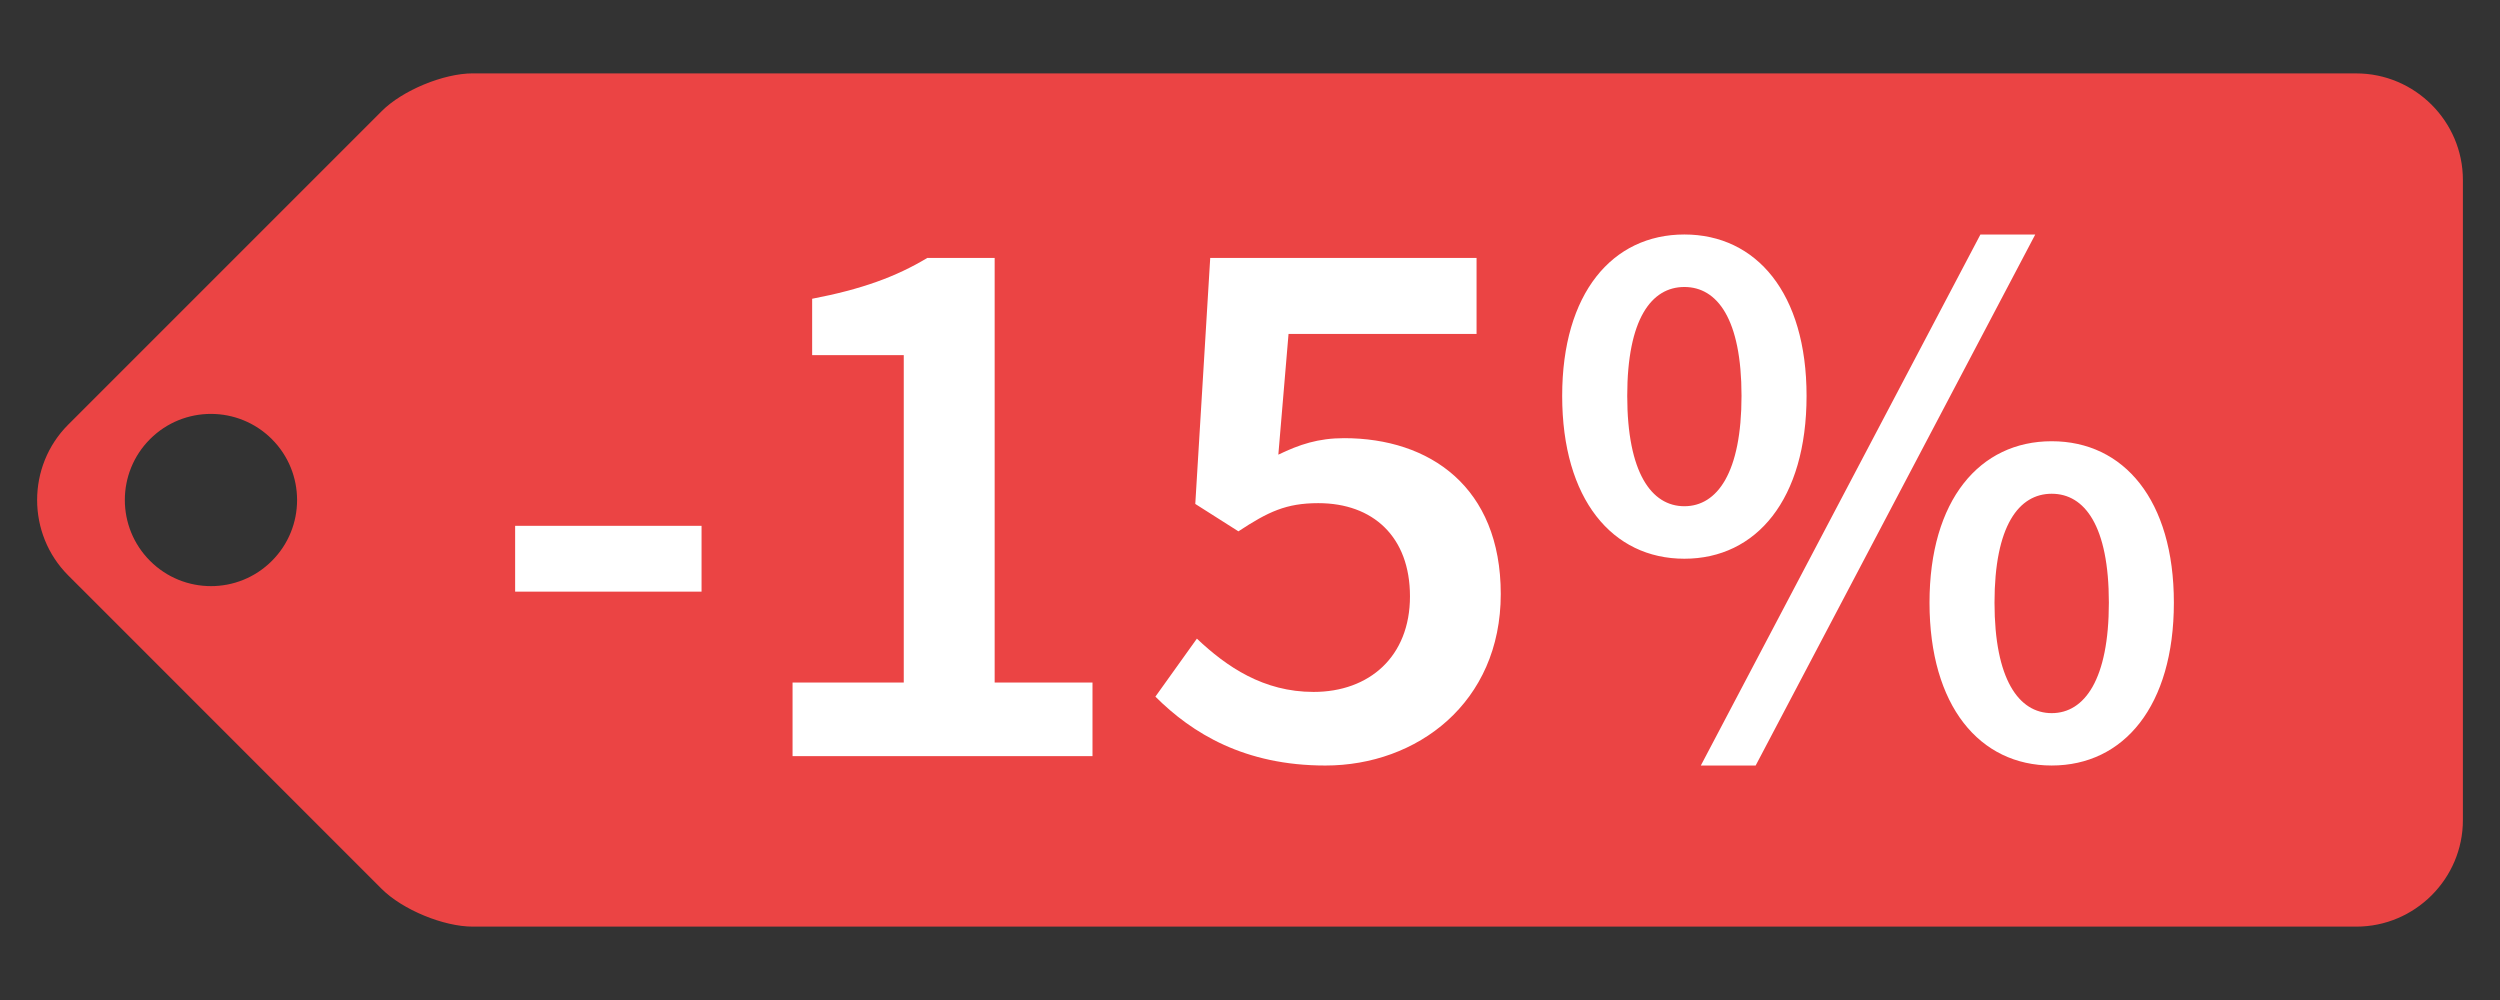
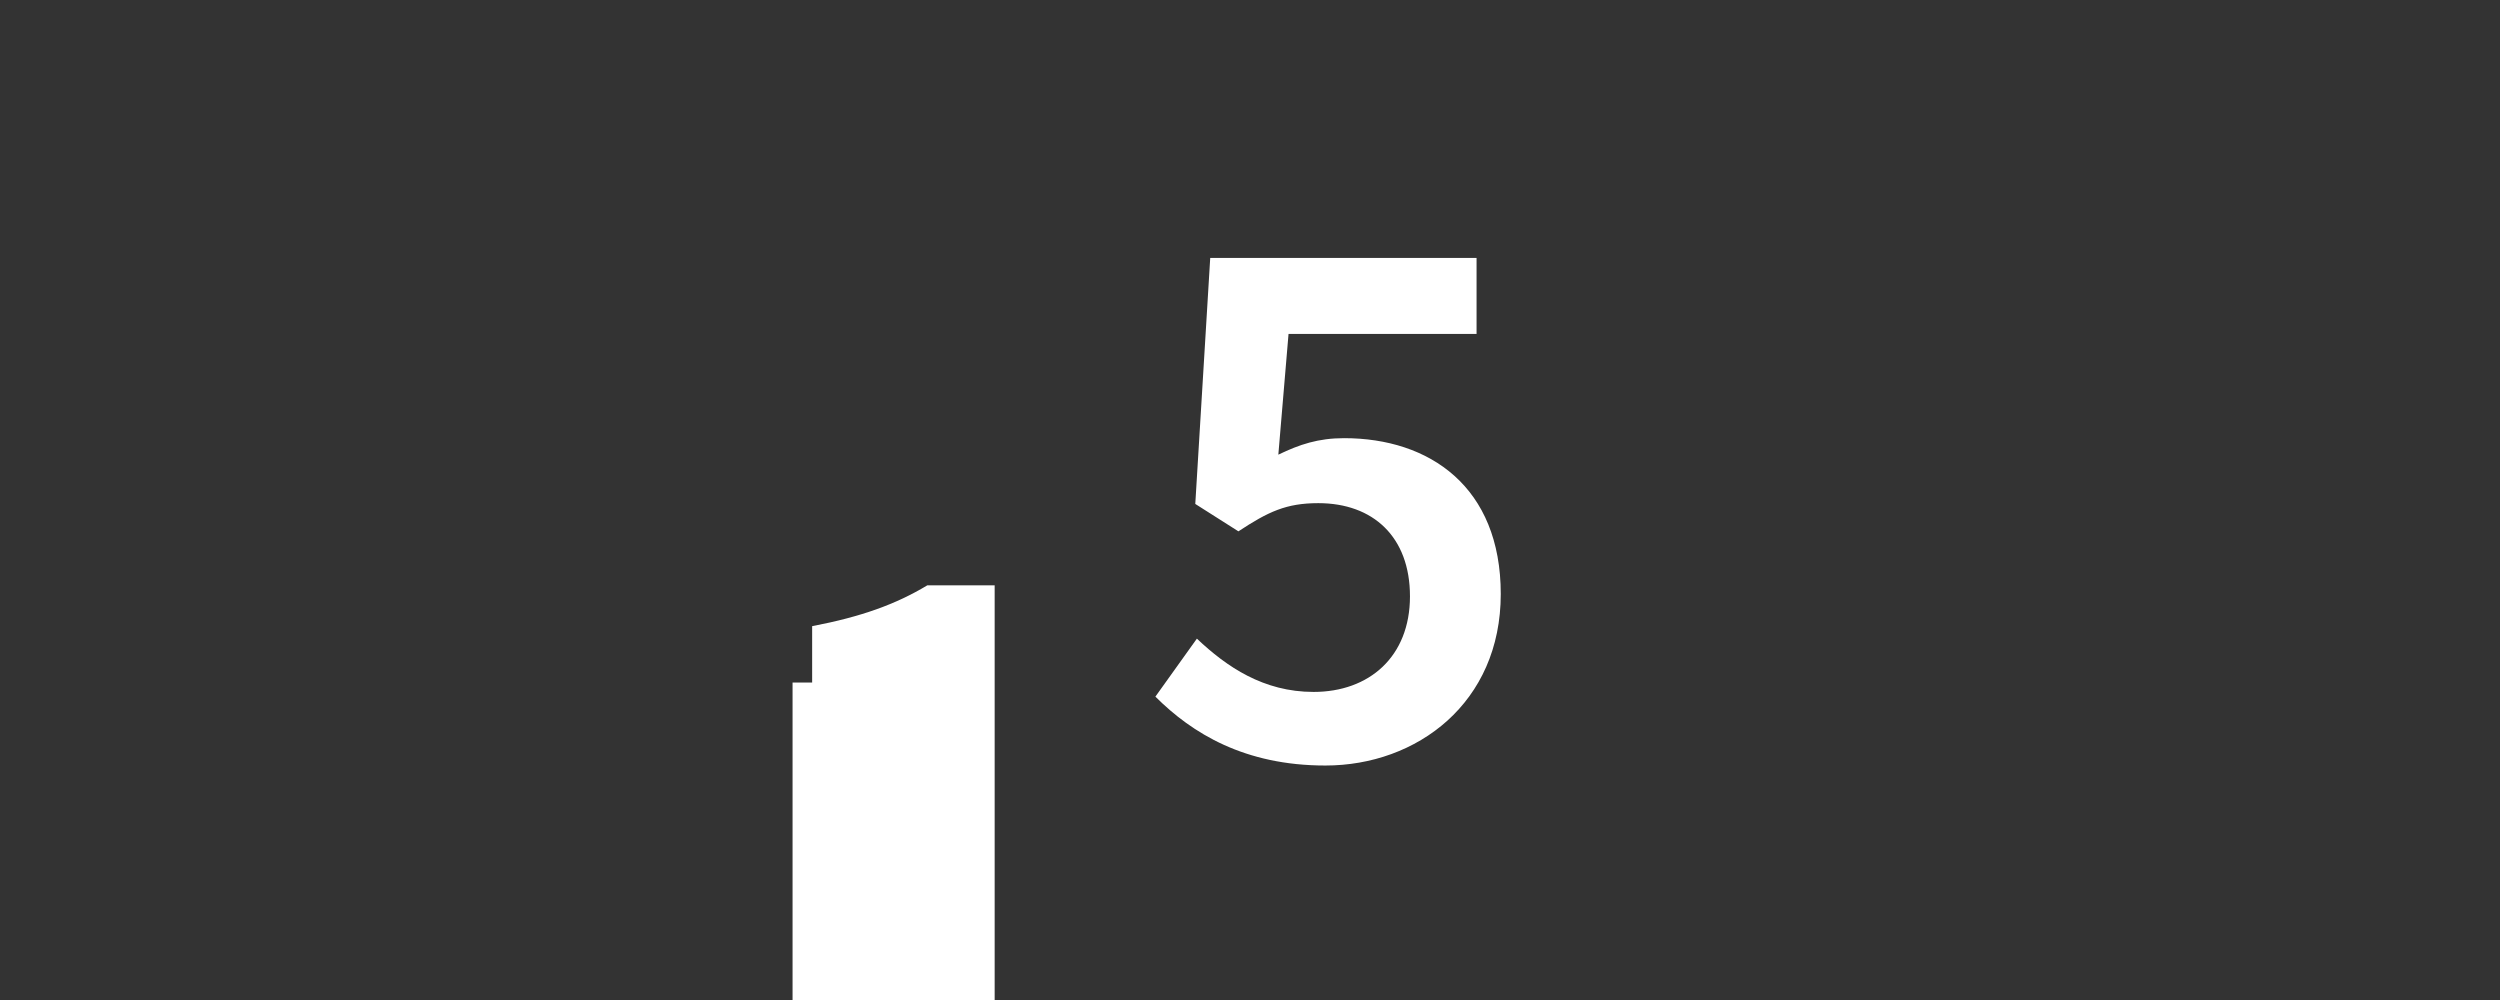
<svg xmlns="http://www.w3.org/2000/svg" version="1.1" id="Capa_1" x="0px" y="0px" width="200px" height="80px" viewBox="-119.167 -27.5 200 80" enable-background="new -119.167 -27.5 200 80" xml:space="preserve">
  <rect x="-119.167" y="-27.5" width="200" height="80" fill="#333333" stroke="none" />
  <g>
    <g>
-       <path fill="#EB4444" d="M-88.631,43.614c1.66,1.659,4.94,3.016,7.284,3.016h150.68c4.697,0.004,8.539-3.839,8.532-8.532V-13.1    c0.004-4.688-3.839-8.527-8.532-8.527L-81.343-21.63c-2.342,0-5.626,1.358-7.282,3.016l-25.083,25.083    c-3.318,3.316-3.32,8.747,0.002,12.067L-88.631,43.614z M-107.163,7.628c2.688-2.688,7.056-2.688,9.746,0.004    c2.689,2.688,2.689,7.054,0,9.739c-2.692,2.695-7.056,2.691-9.744,0C-109.851,14.683-109.854,10.32-107.163,7.628z" />
-     </g>
+       </g>
    <g>
-       <path fill="#FFFFFF" d="M-77.956,14.566h14.913v5.265h-14.913V14.566z" />
-       <path fill="#FFFFFF" d="M-55.762,27.104h8.896V0.912h-7.329v-4.511c3.945-0.756,6.706-1.757,9.209-3.265h5.392v33.968h7.827v5.888    h-23.995V27.104z" />
+       <path fill="#FFFFFF" d="M-55.762,27.104h8.896h-7.329v-4.511c3.945-0.756,6.706-1.757,9.209-3.265h5.392v33.968h7.827v5.888    h-23.995V27.104z" />
      <path fill="#FFFFFF" d="M-23.416,23.591c2.384,2.256,5.329,4.263,9.335,4.263c4.453,0,7.712-2.822,7.712-7.646    c0-4.759-2.948-7.456-7.335-7.456c-2.568,0-4.012,0.688-6.389,2.255l-3.451-2.192l1.195-19.679h21.307v6.081h-15.042l-0.816,9.656    c1.695-0.82,3.196-1.32,5.263-1.32c6.828,0,12.531,3.884,12.531,12.47c0,8.713-6.704,13.719-14.03,13.719    c-6.456,0-10.652-2.567-13.6-5.511L-23.416,23.591z" />
-       <path fill="#FFFFFF" d="M5.807,4.168c0-8.208,4.008-12.909,9.775-12.909c5.765,0,9.776,4.7,9.776,12.909    c0,8.271-4.012,13.03-9.776,13.03C9.815,17.198,5.807,12.44,5.807,4.168z M20.155,4.168c0-6.145-1.941-8.709-4.573-8.709    c-2.634,0-4.57,2.564-4.57,8.709c0,6.139,1.936,8.83,4.57,8.83C18.214,12.999,20.155,10.307,20.155,4.168z M16.899,33.741    L39.267-8.74h4.387L21.286,33.741H16.899z M35.194,20.711c0-8.208,4.012-12.912,9.774-12.912c5.77,0,9.775,4.704,9.775,12.912    c0,8.271-4.006,13.03-9.775,13.03C39.206,33.741,35.194,28.982,35.194,20.711z M49.542,20.711c0-6.145-1.94-8.711-4.573-8.711    c-2.632,0-4.575,2.567-4.575,8.711c0,6.136,1.943,8.84,4.575,8.84C47.602,29.551,49.542,26.847,49.542,20.711z" />
    </g>
  </g>
</svg>